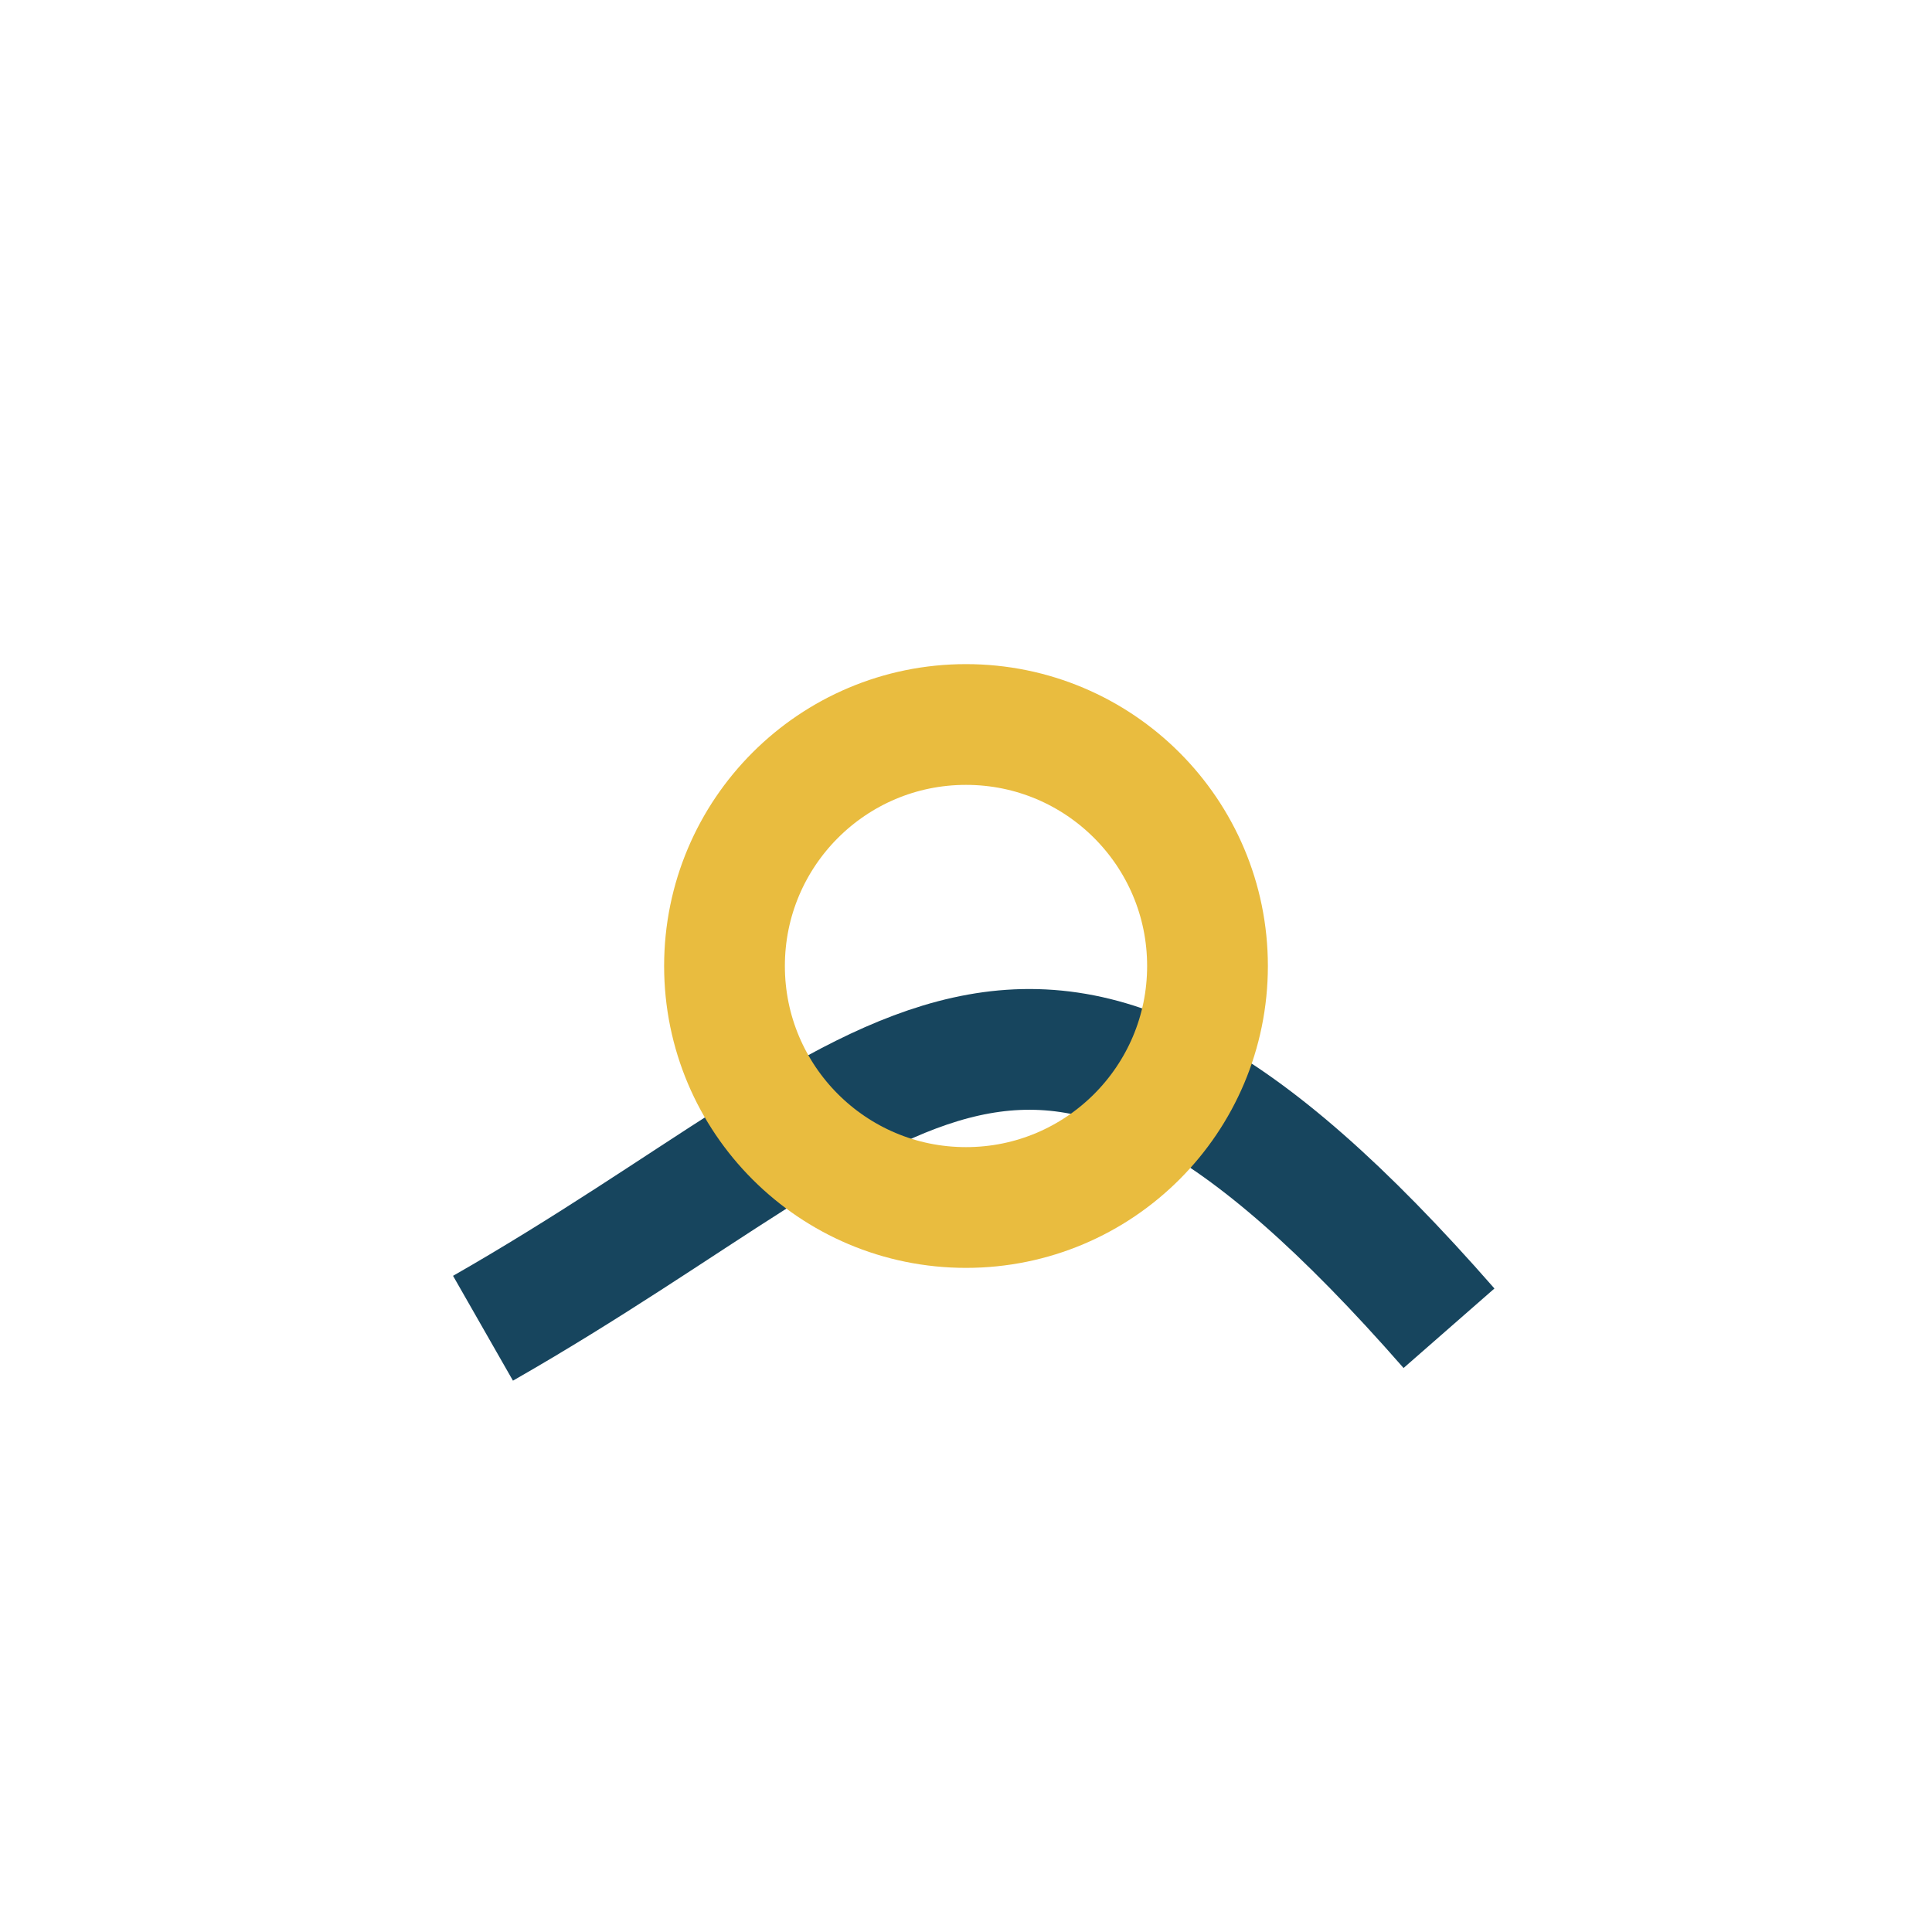
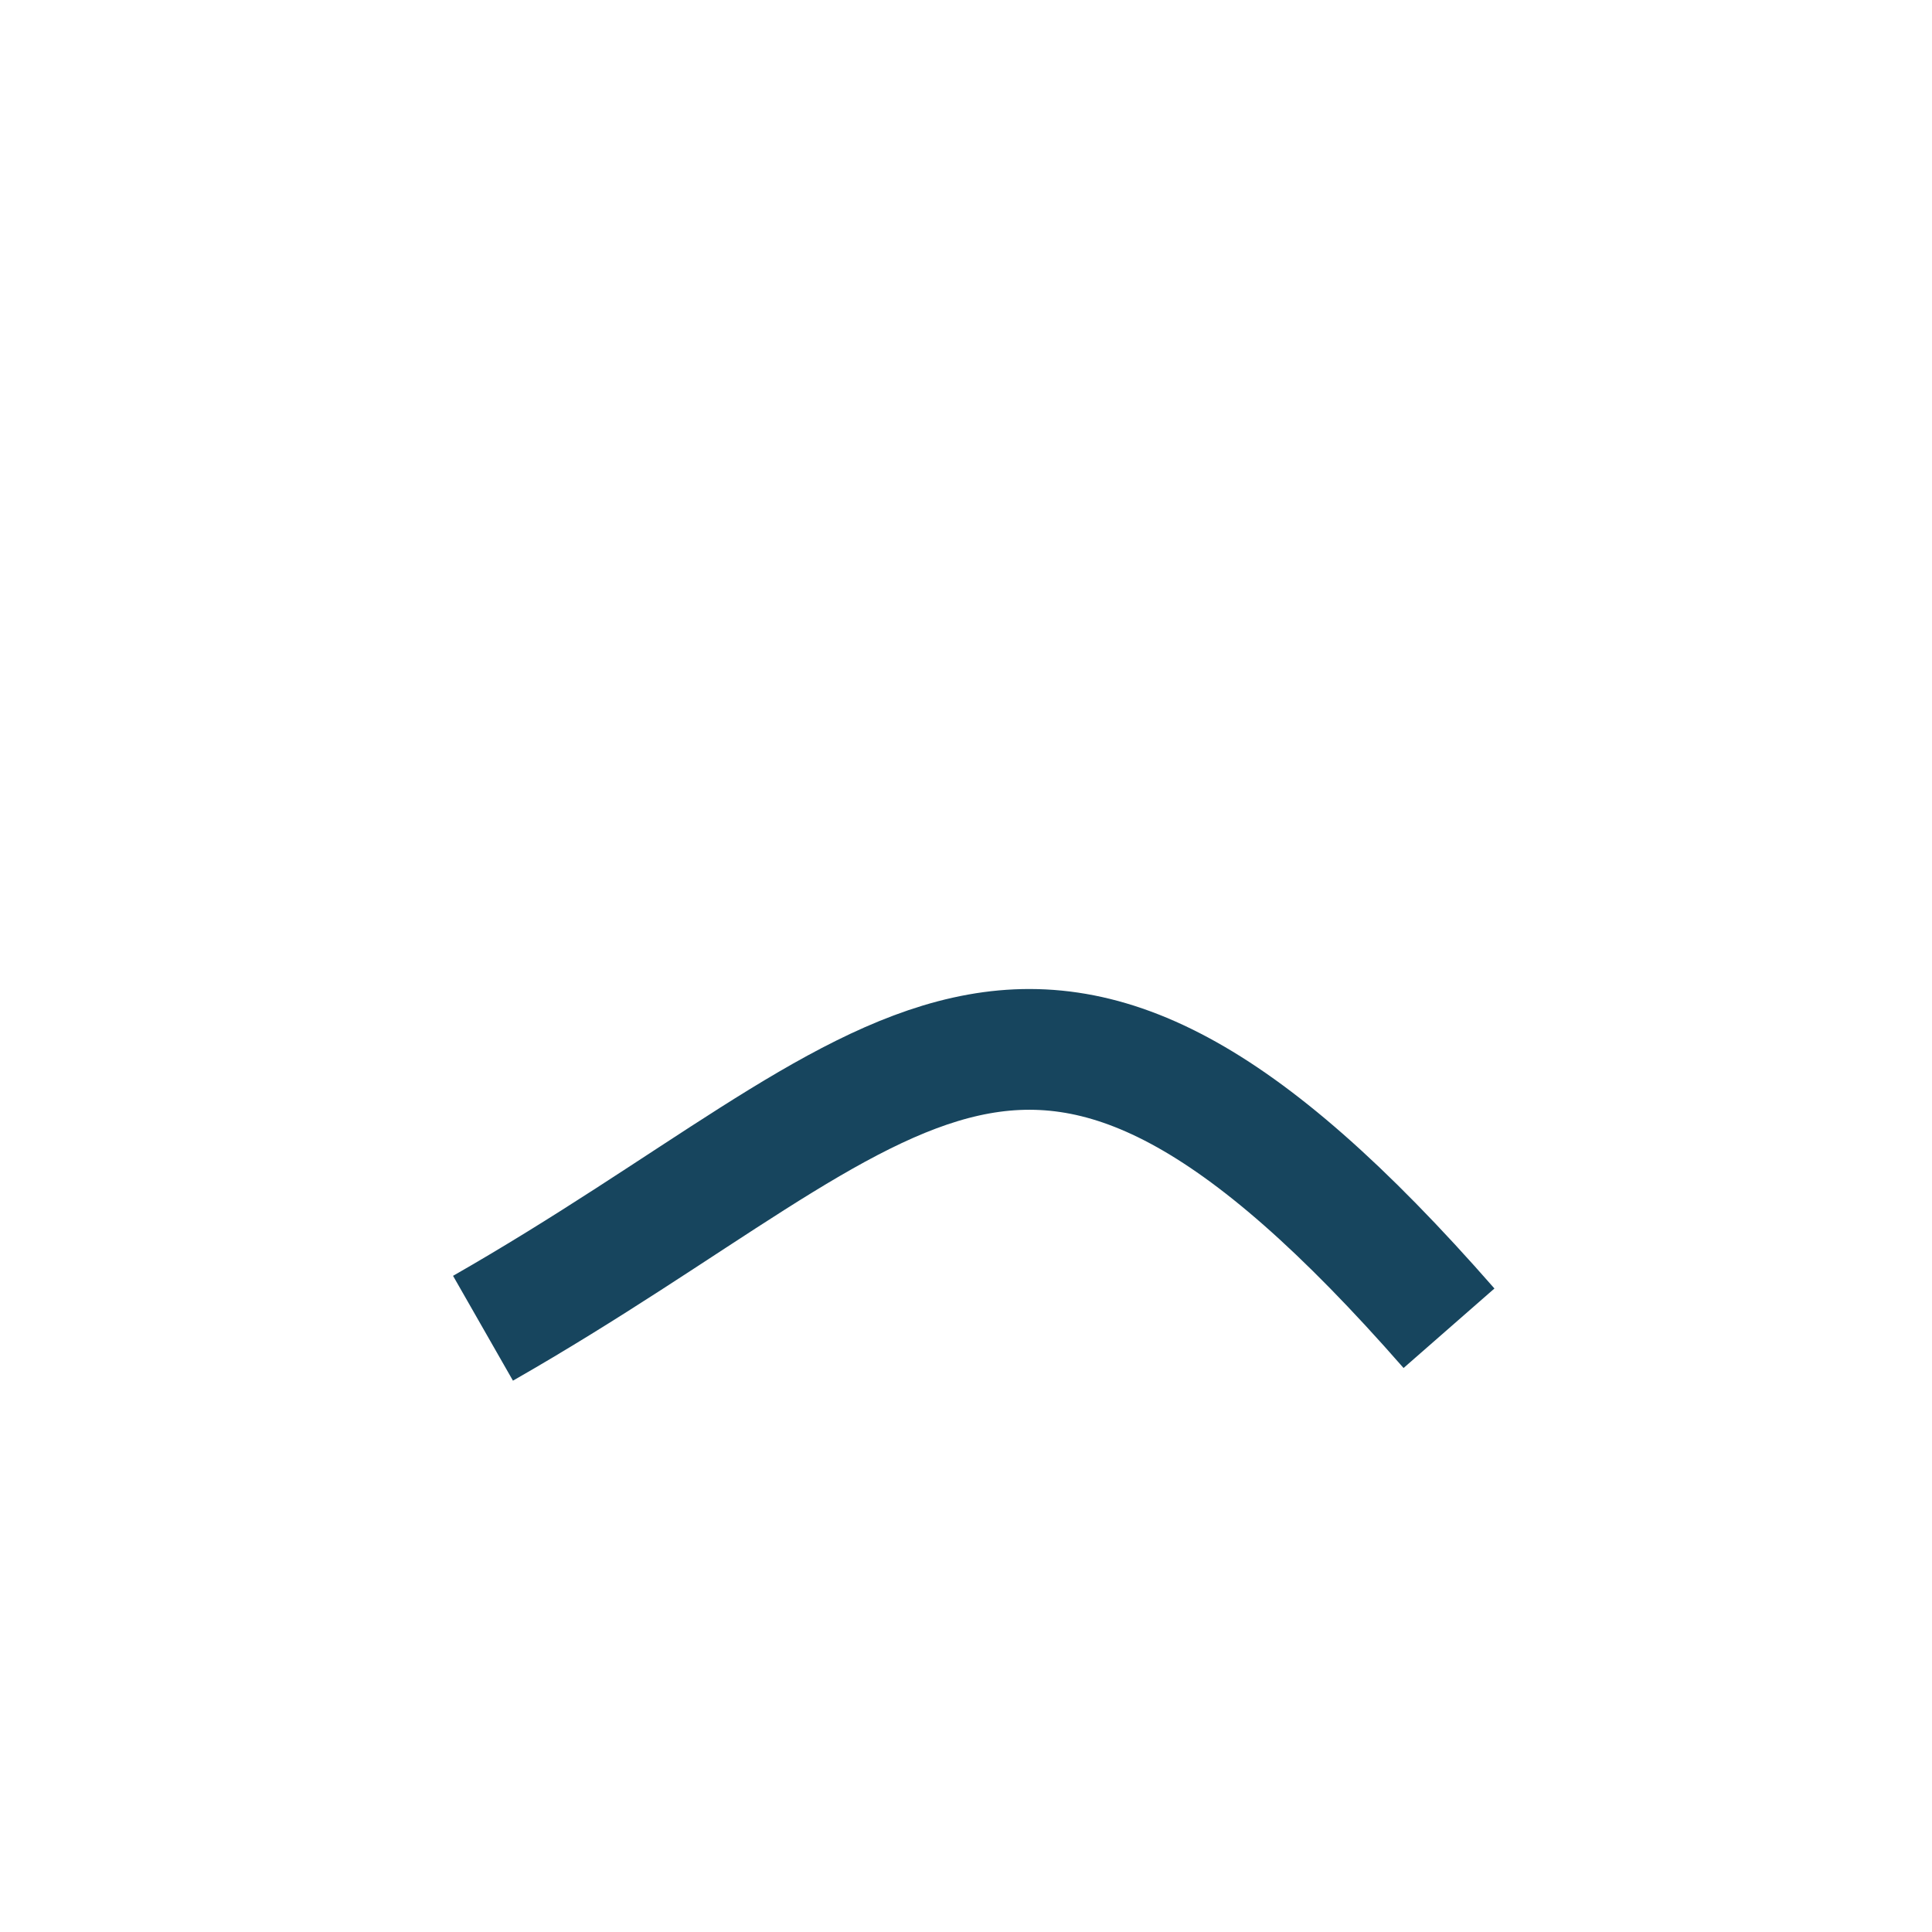
<svg xmlns="http://www.w3.org/2000/svg" width="32" height="32" viewBox="0 0 32 32">
  <path d="M8 22c7-4 9-8 16 0" stroke="#17455E" stroke-width="2" fill="none" />
-   <circle cx="16" cy="16" r="4" fill="none" stroke="#E9BC3F" stroke-width="2" />
</svg>